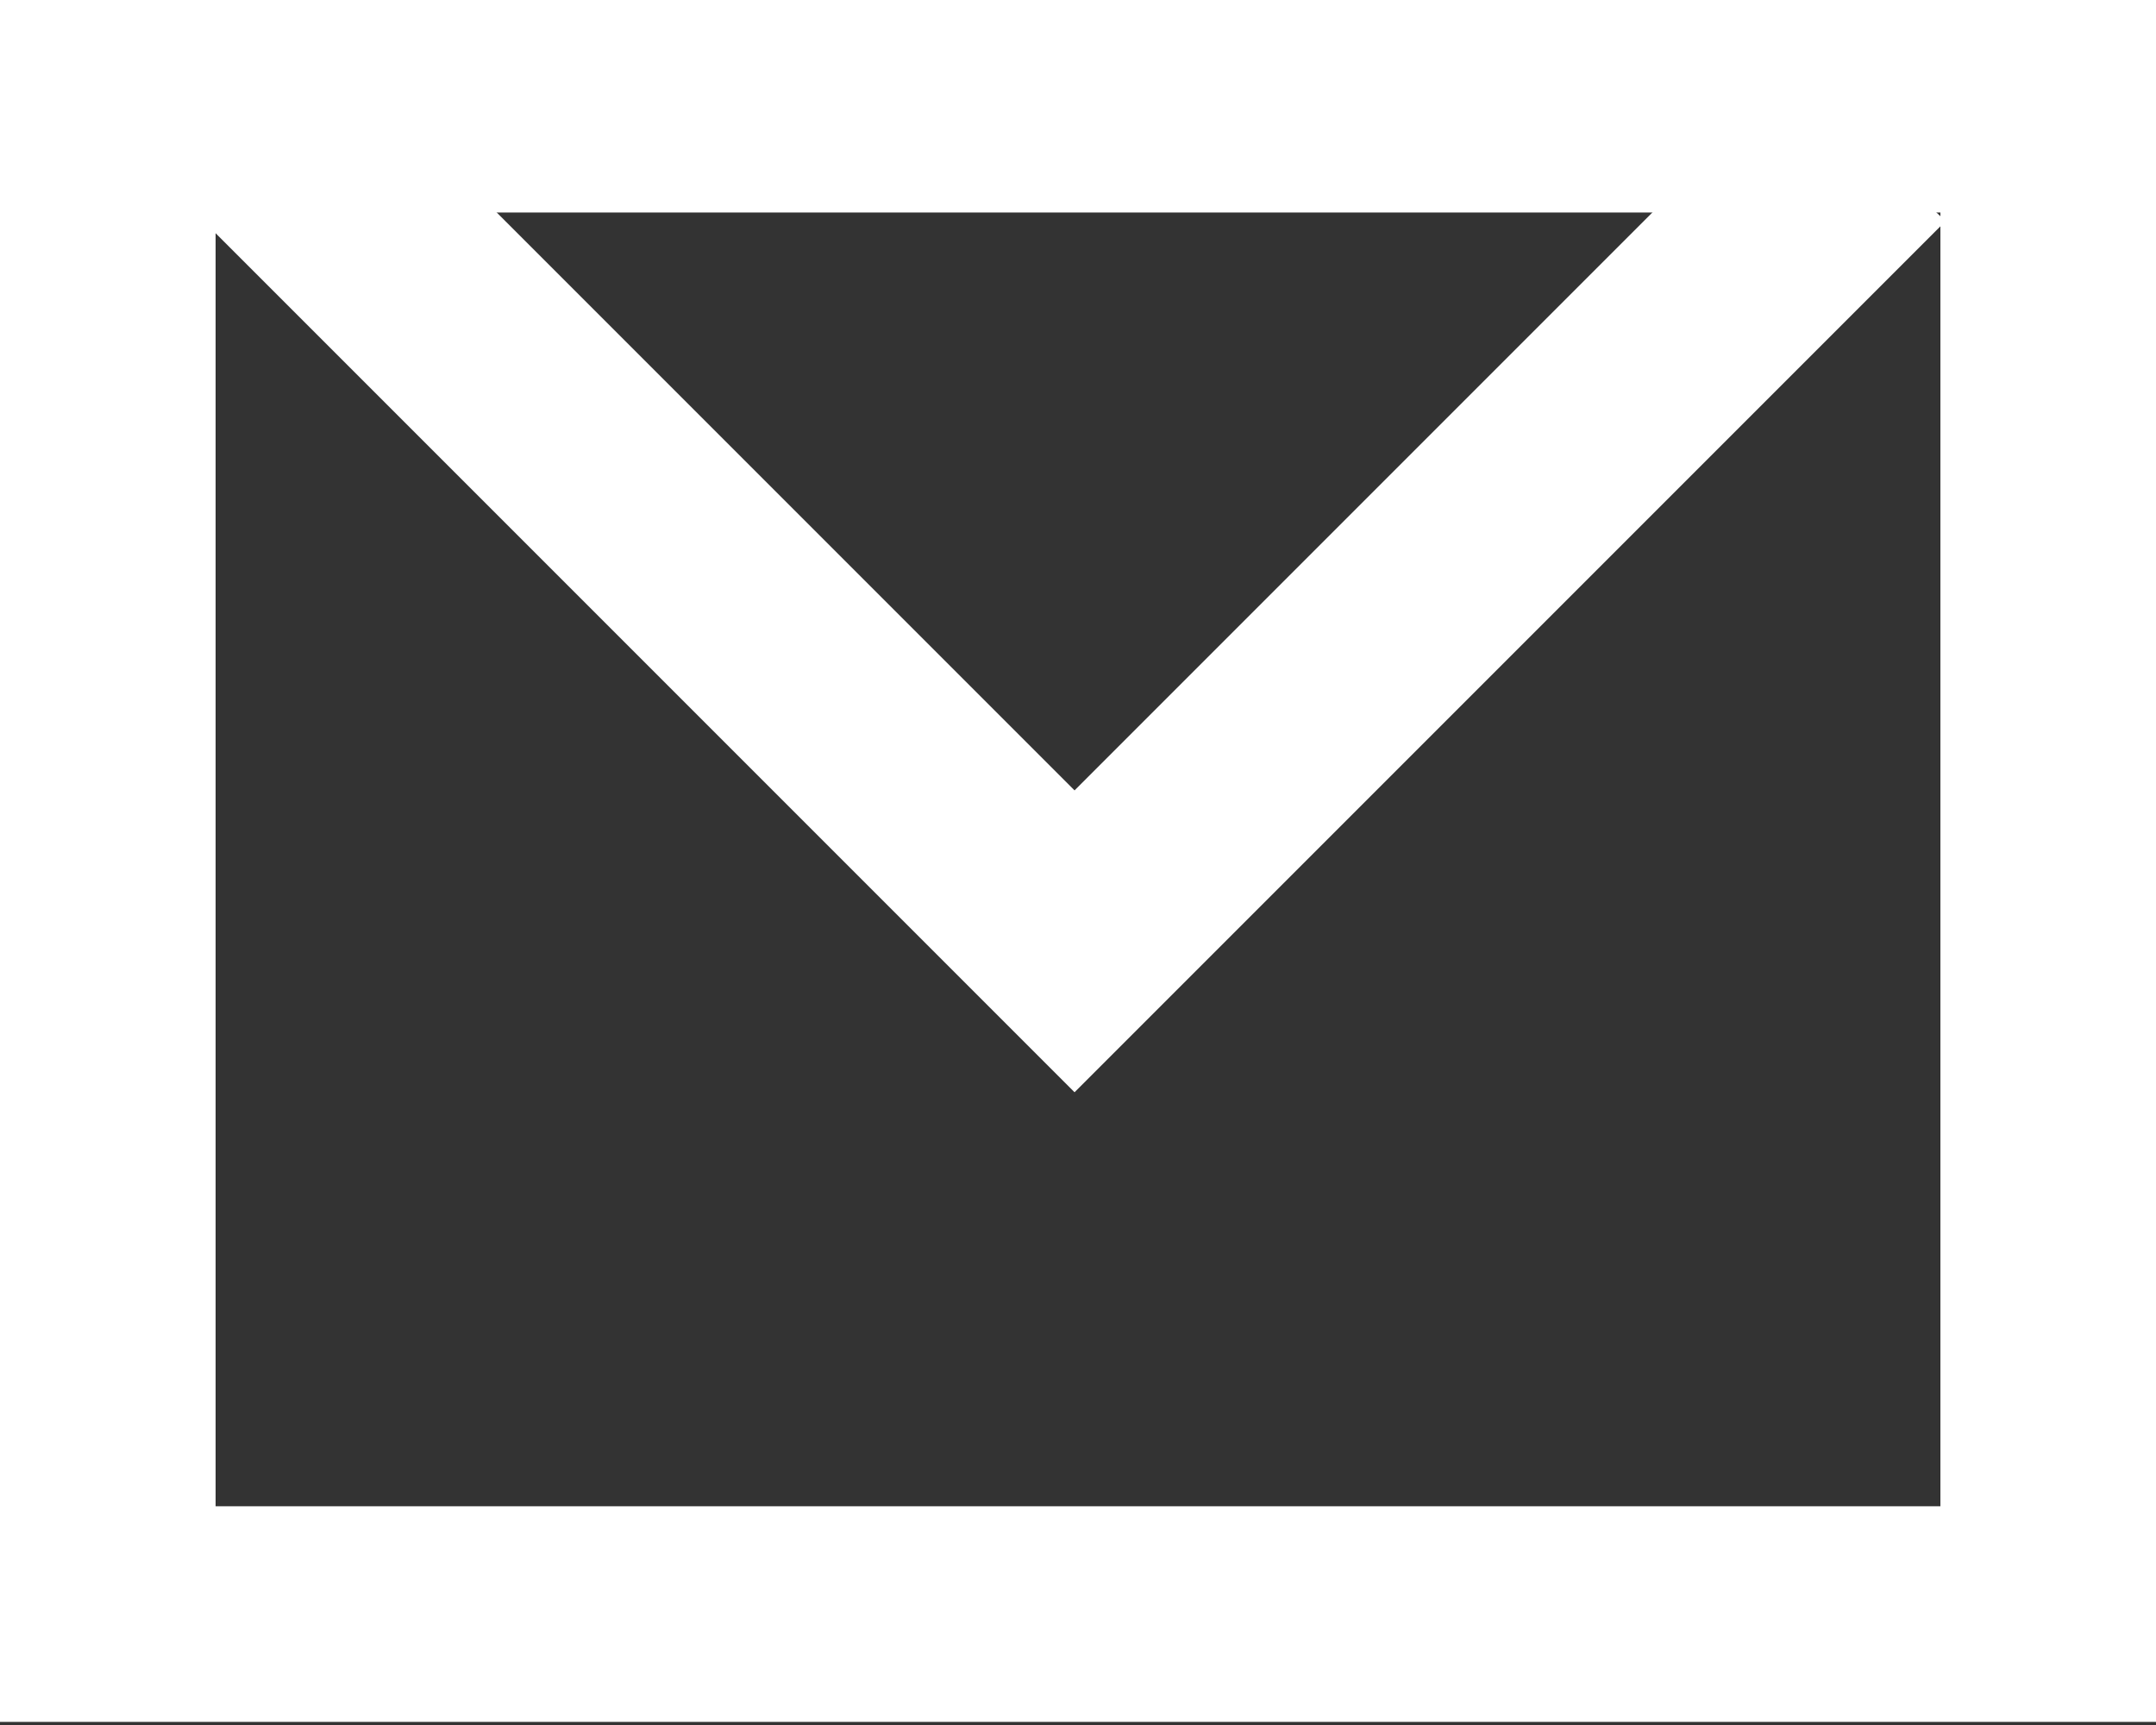
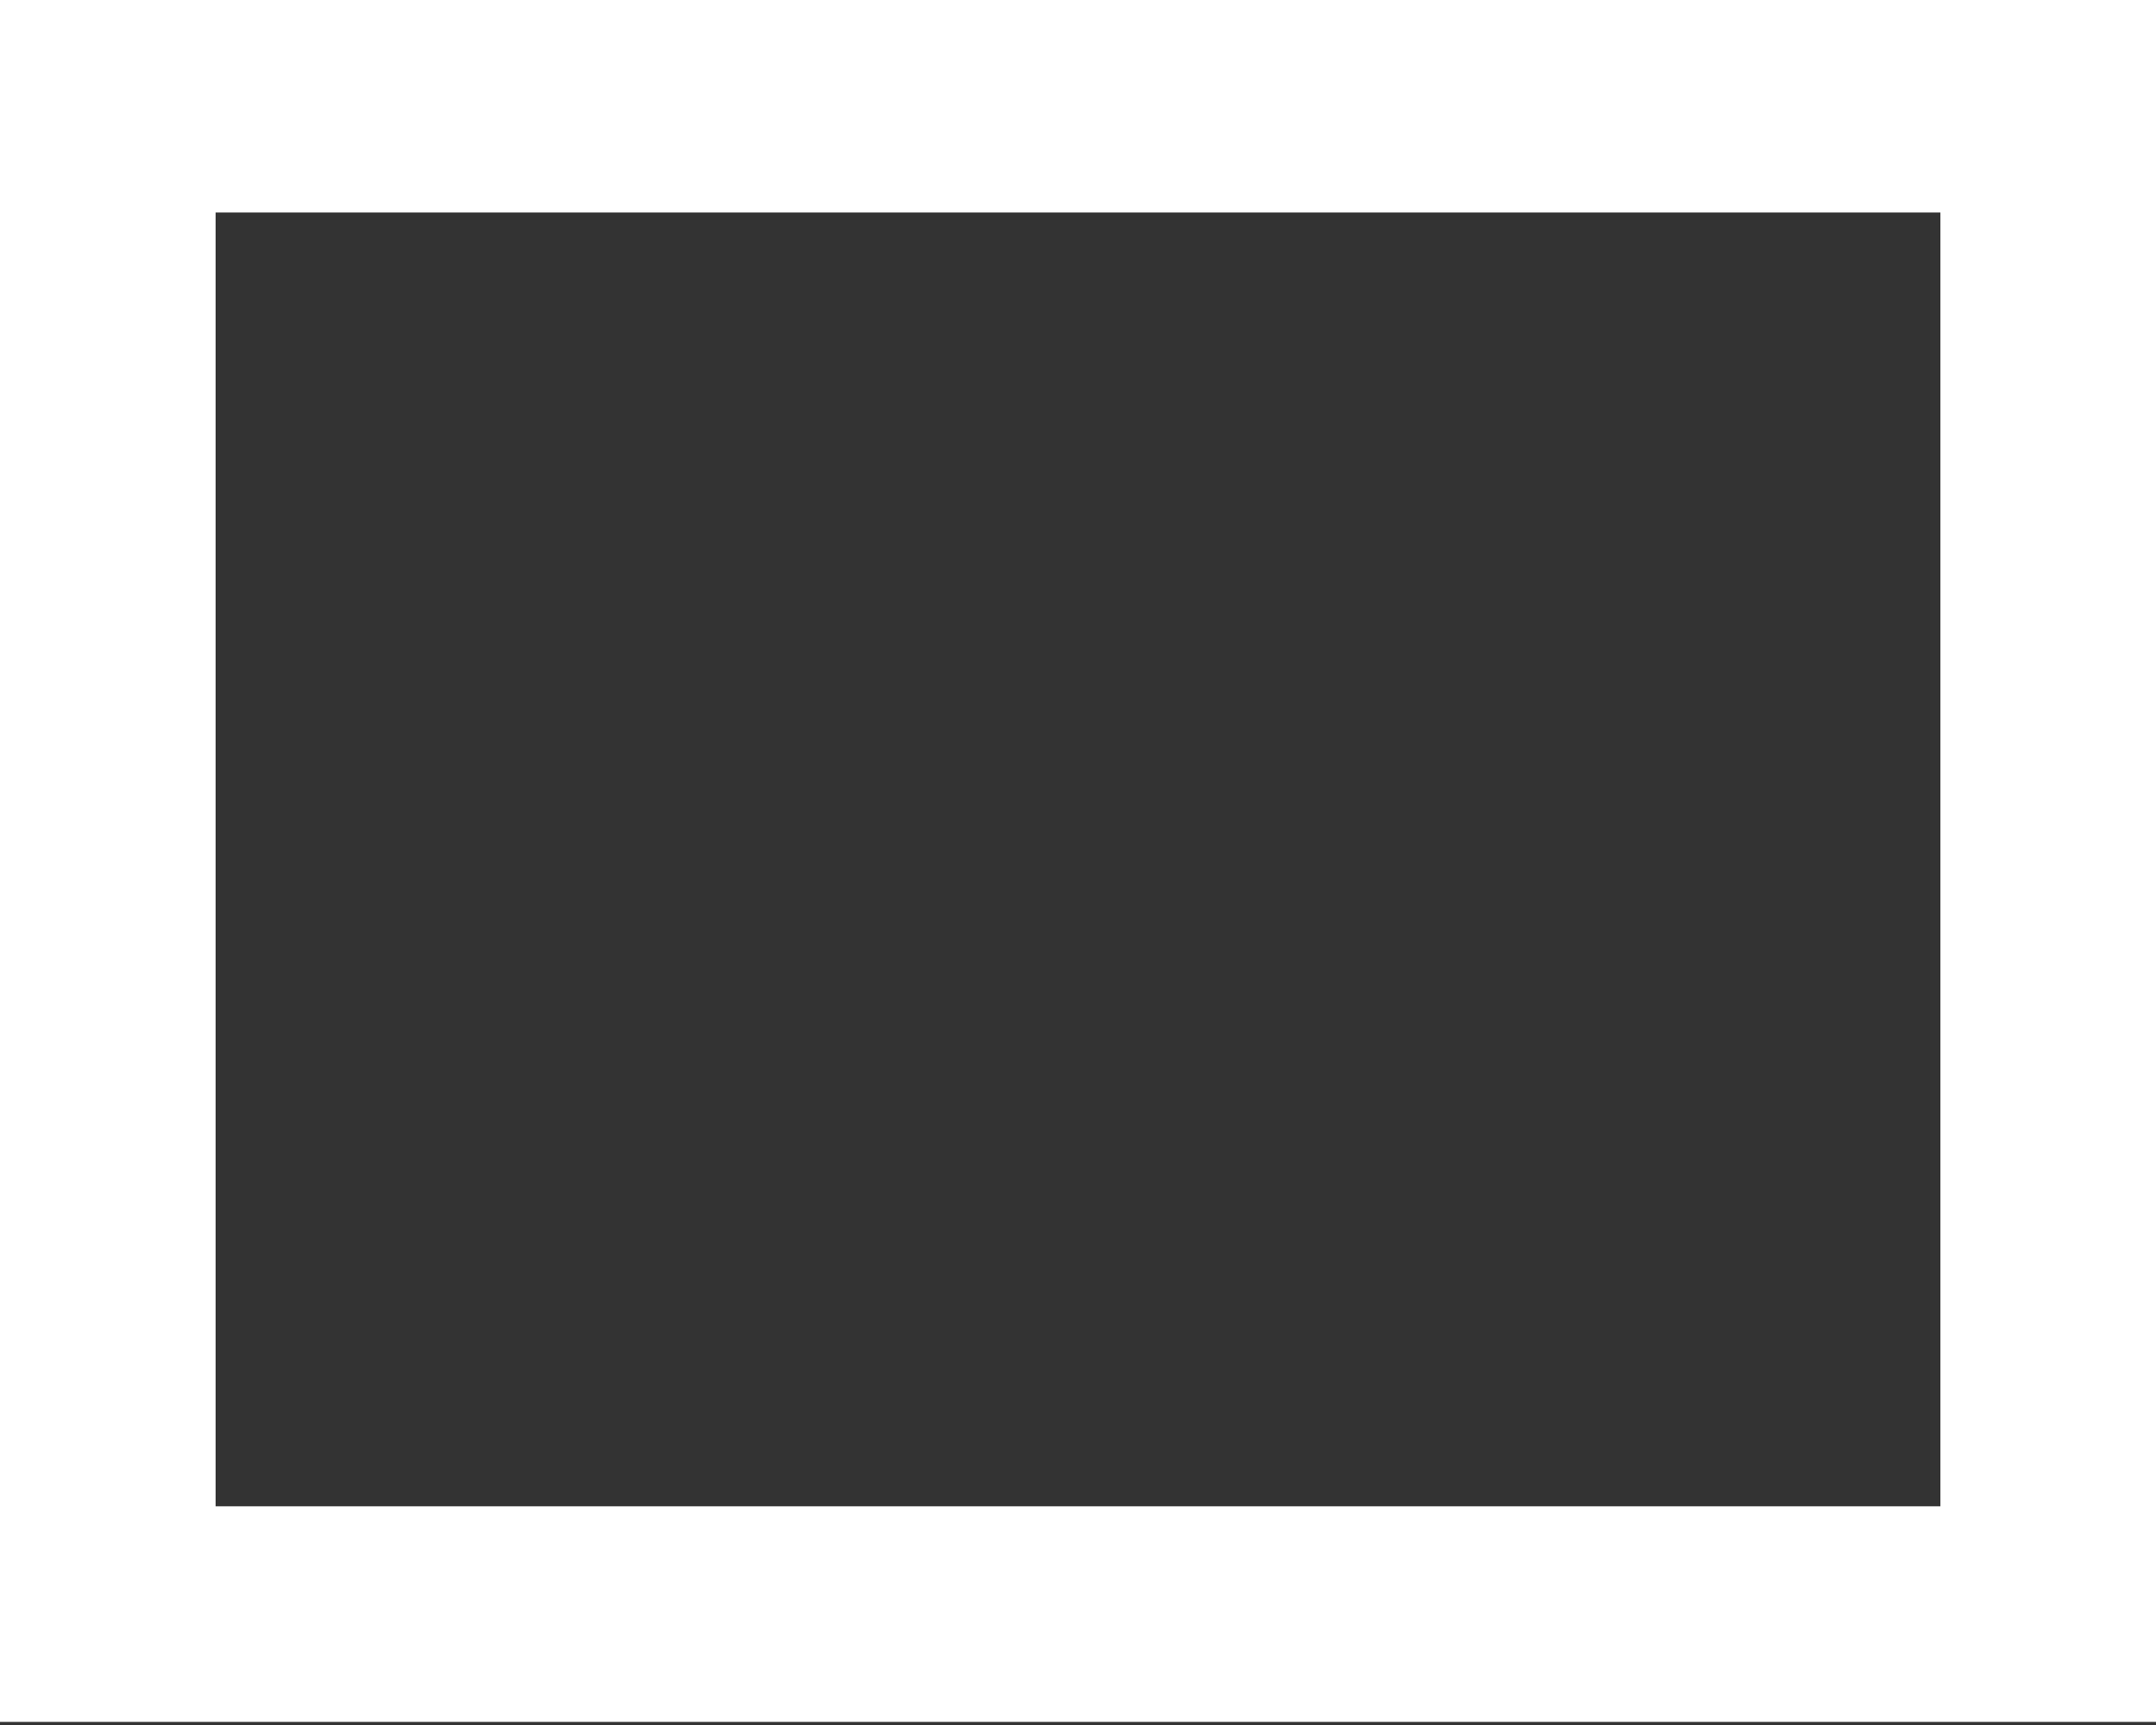
<svg xmlns="http://www.w3.org/2000/svg" version="1.1" id="レイヤー_1" x="0px" y="0px" viewBox="0 0 25 20" style="enable-background:new 0 0 25 20;" xml:space="preserve">
  <rect x="0" y="0" width="25" height="20" fill="#333333" stroke="none" />
  <style type="text/css">
	.st0{fill:#FFFFFF;}
</style>
  <g id="グループ_74" transform="translate(-250.54 -25.736)">
-     <polygon class="st0" points="263,38.4 252.9,28.3 254.7,26.6 263,34.9 271.3,26.6 273.1,28.3  " />
    <g id="長方形_73" transform="translate(250.54 33)">
      <path class="st0" d="M25,12.7H0v-20h25V12.7z M2.5,10.2h20v-15h-20V10.2z" />
    </g>
  </g>
</svg>